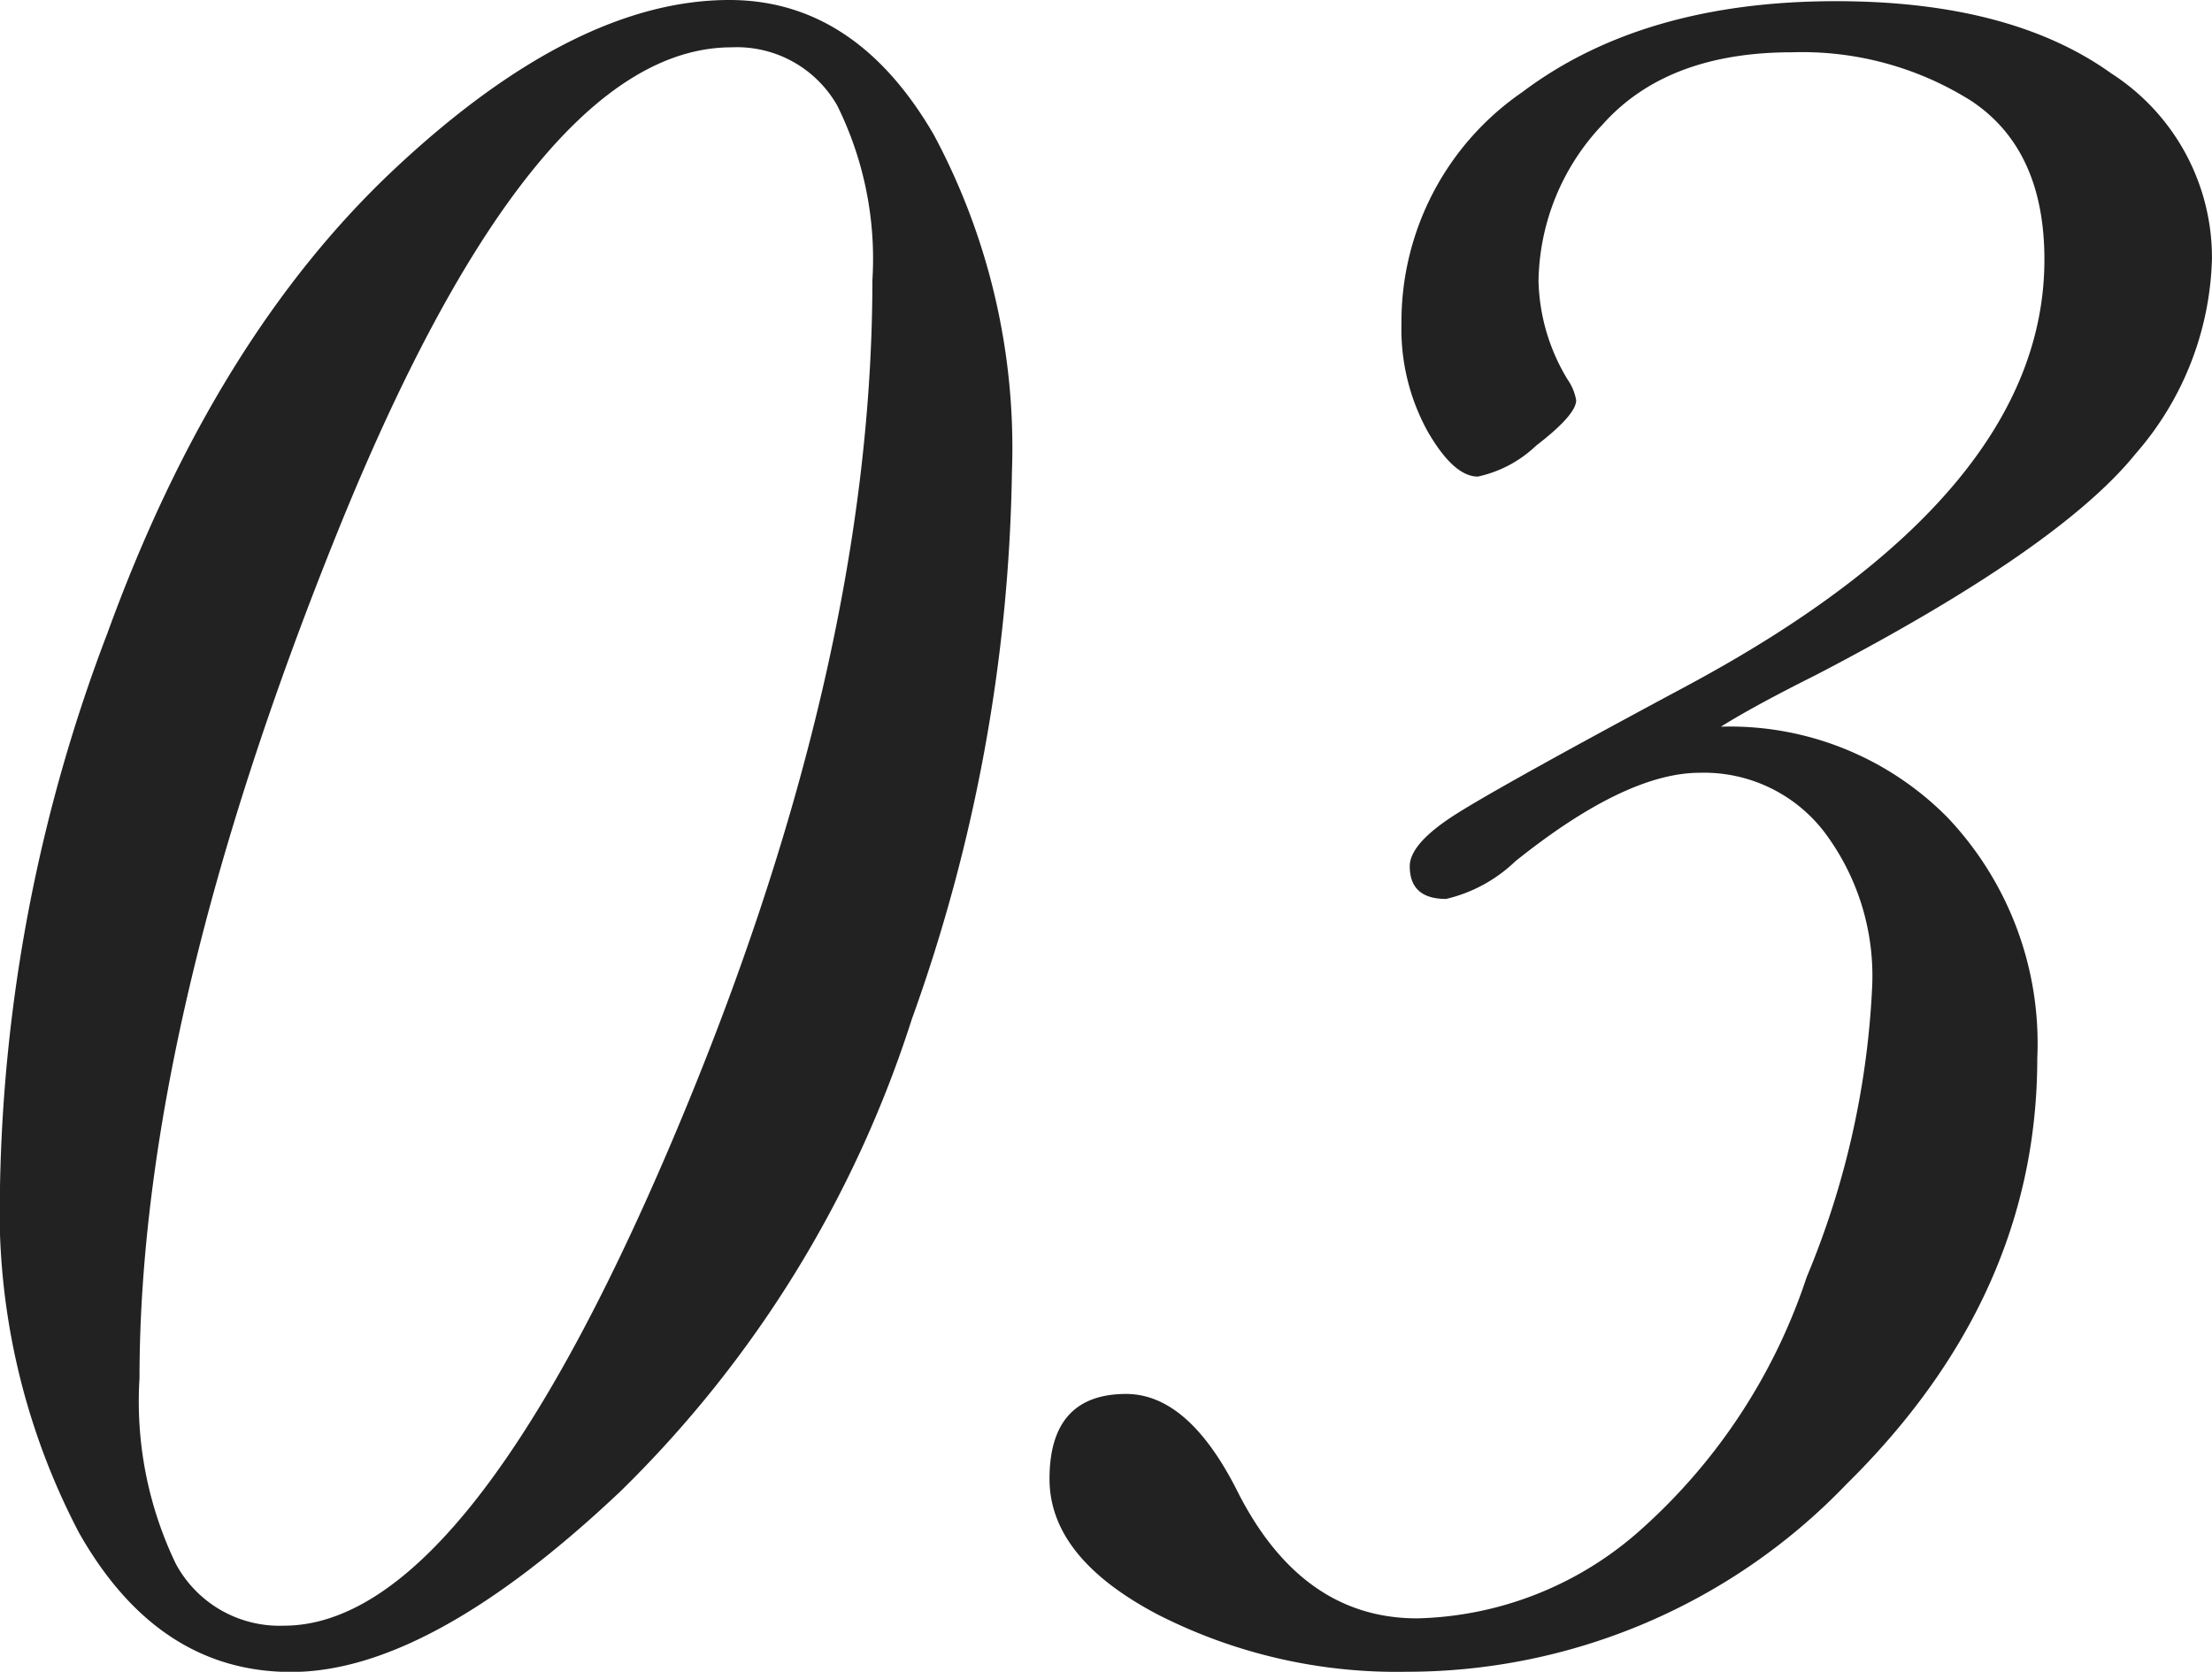
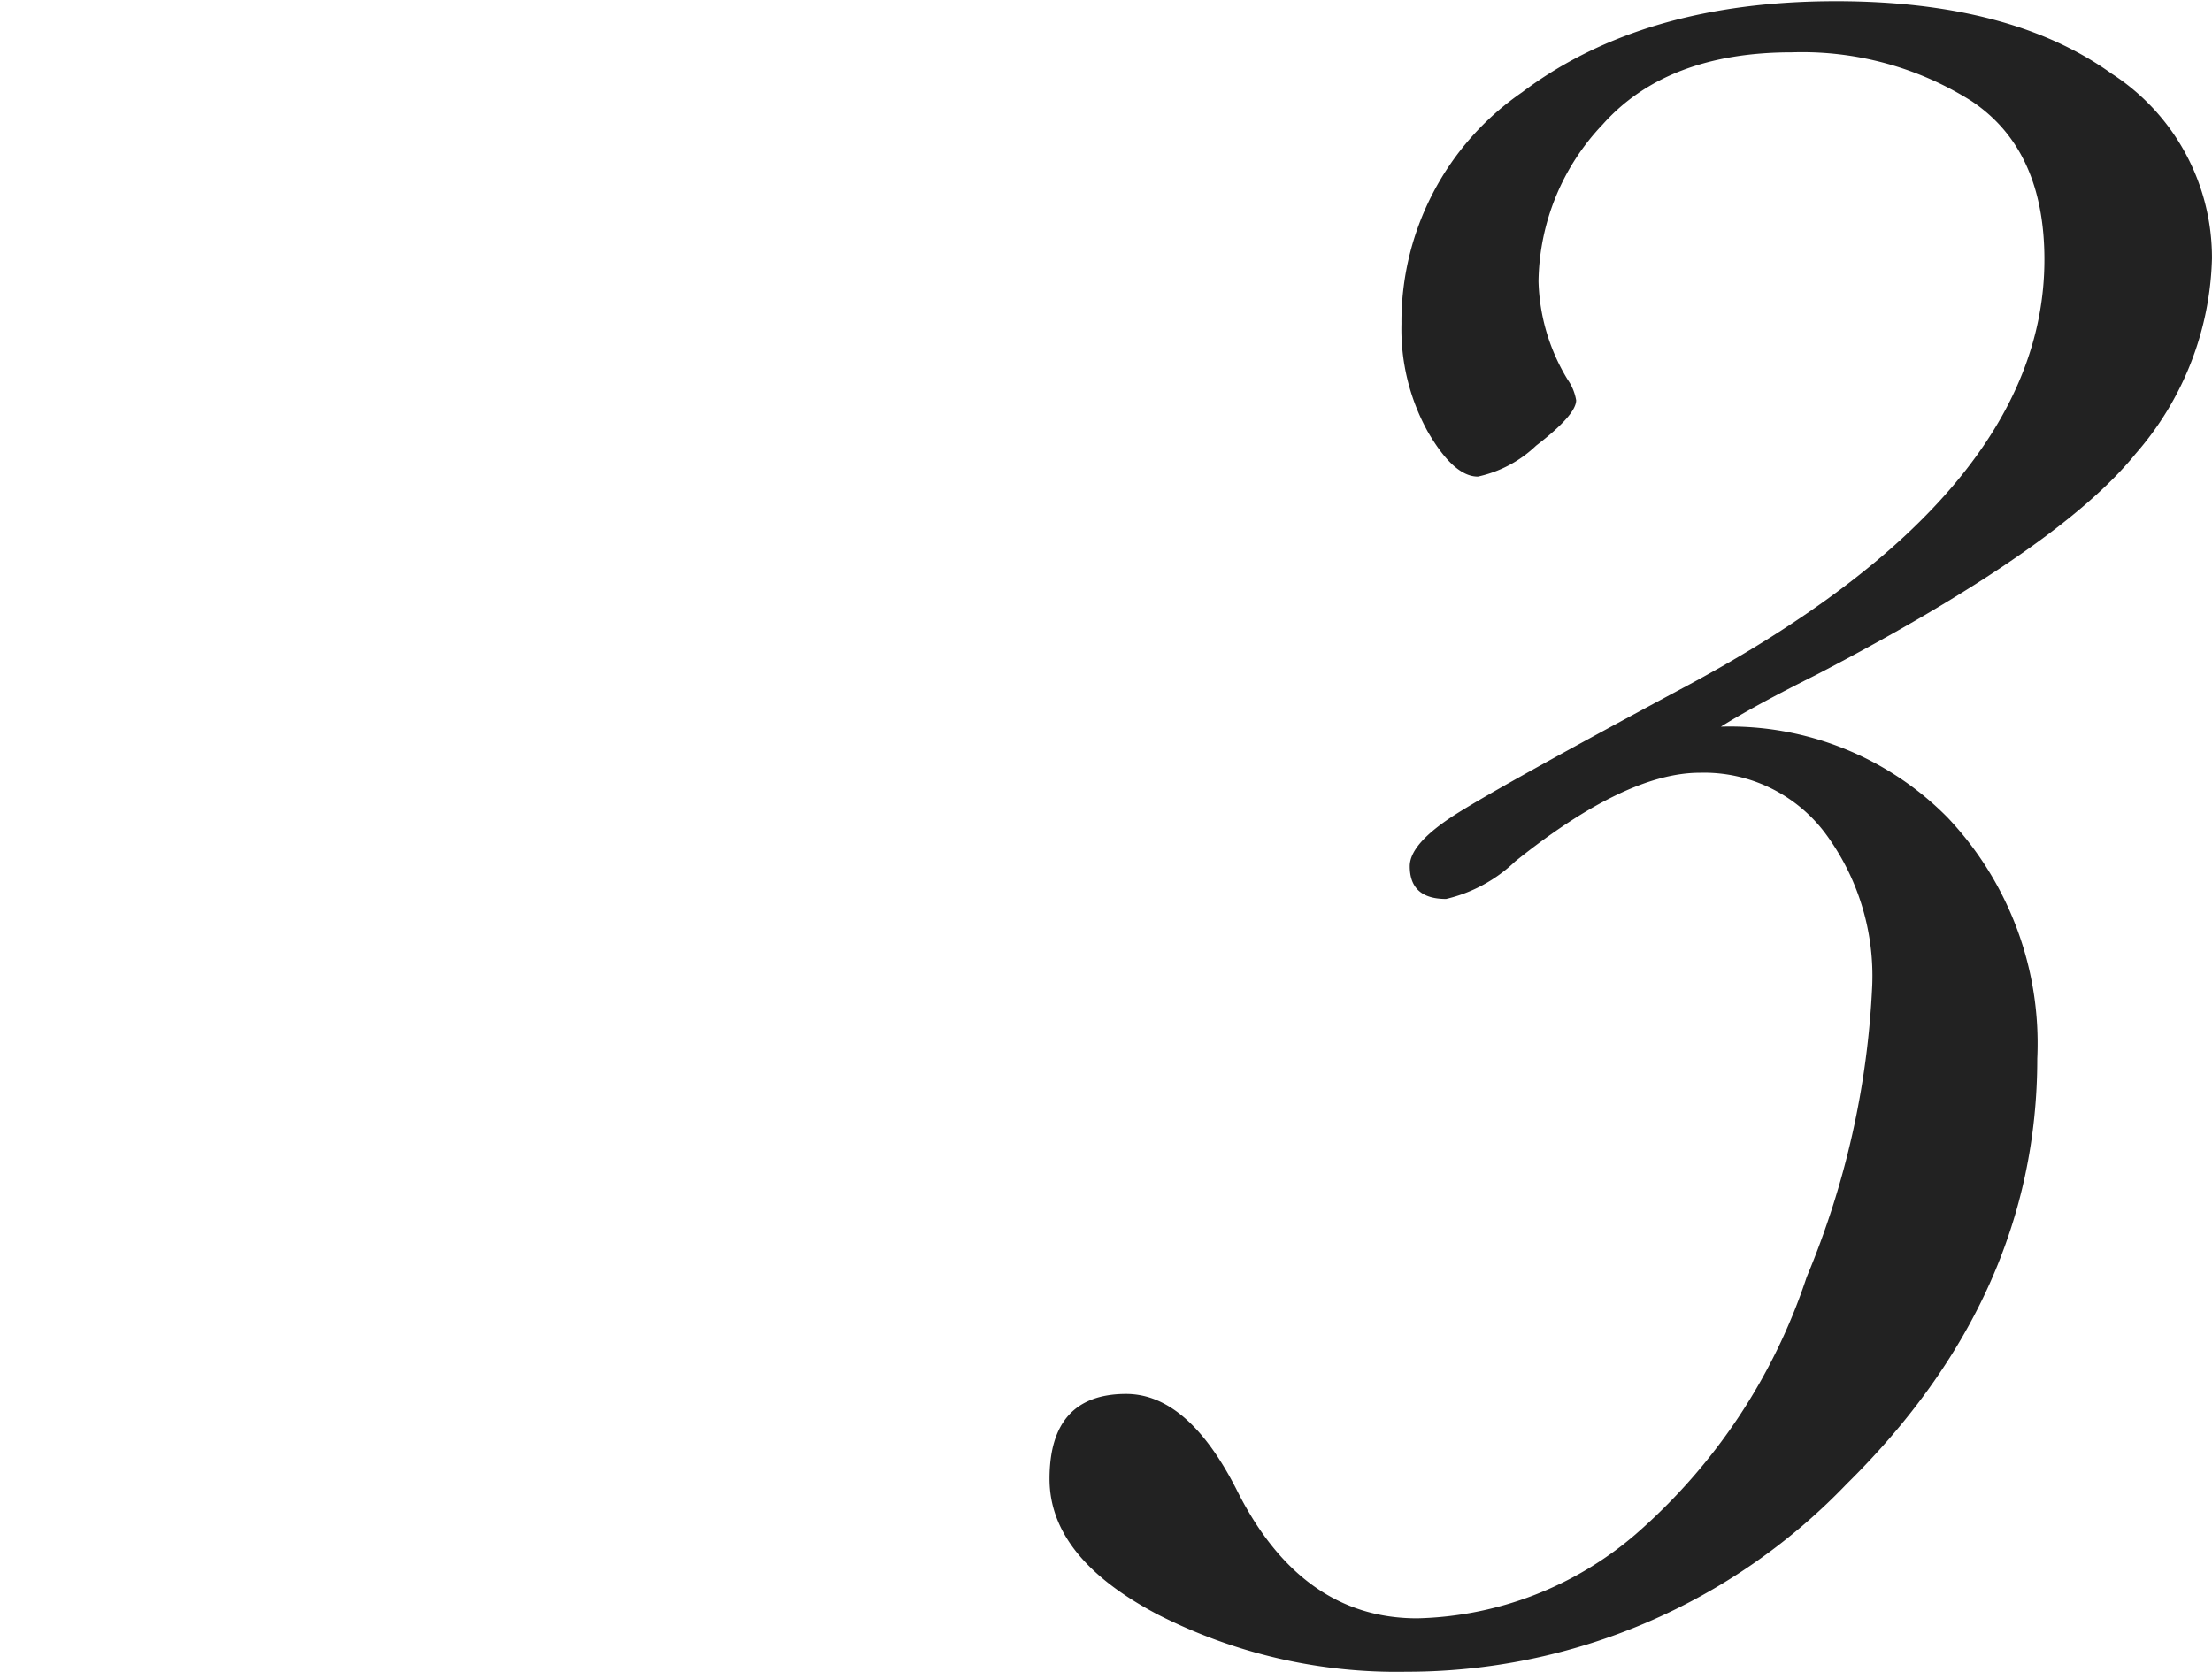
<svg xmlns="http://www.w3.org/2000/svg" width="73.095" height="55.252" viewBox="0 0 73.095 55.252">
  <defs>
    <clipPath id="clip-path">
      <rect id="長方形_30459" data-name="長方形 30459" width="73.095" height="55.252" transform="translate(0 0)" fill="#222" />
    </clipPath>
  </defs>
  <g id="グループ_18958" data-name="グループ 18958" transform="translate(0 0)" clip-path="url(#clip-path)">
-     <path id="パス_46716" data-name="パス 46716" d="M0,39.214A53.809,53.809,0,0,1,3.548,20.93Q7.1,11.147,13.05,5.573T24.1,0q4.17,0,6.756,4.451A21.9,21.9,0,0,1,33.439,15.6a55.74,55.74,0,0,1-3.308,18.084,38.017,38.017,0,0,1-9.623,15.6q-6.315,5.975-10.885,5.975-4.413,0-7.018-4.612A22.942,22.942,0,0,1,0,39.214m4.61,6.335a12.371,12.371,0,0,0,1.2,6.135,3.89,3.89,0,0,0,3.568,2.045q5.975,0,12.711-15.738T28.828,9.262a11.4,11.4,0,0,0-1.162-5.774,3.815,3.815,0,0,0-3.489-1.924Q17.6,1.564,11.106,17.7T4.61,45.549" fill="#222" />
    <path id="パス_46717" data-name="パス 46717" d="M56.855,24.017a10.1,10.1,0,0,1,7.5,3,10.851,10.851,0,0,1,2.966,7.97q0,7.848-6.295,14.055A20.123,20.123,0,0,1,46.47,55.252a17.373,17.373,0,0,1-8.2-1.885q-3.591-1.884-3.589-4.491,0-2.8,2.526-2.806,2.044,0,3.649,3.15,2.124,4.267,5.974,4.267a11.473,11.473,0,0,0,7.218-2.778,19.29,19.29,0,0,0,5.653-8.5,28.234,28.234,0,0,0,2.166-9.635A7.905,7.905,0,0,0,60.3,27.519a5.007,5.007,0,0,0-4.129-1.979q-2.448,0-6.1,2.928a4.915,4.915,0,0,1-2.286,1.242c-.8,0-1.2-.36-1.2-1.082q0-.76,1.564-1.744t7.618-4.23q11.79-6.334,11.79-14.074,0-3.648-2.427-5.252a10.488,10.488,0,0,0-5.914-1.6q-4.131,0-6.256,2.385A7.664,7.664,0,0,0,50.84,9.3a6.551,6.551,0,0,0,.963,3.247,1.686,1.686,0,0,1,.281.682q0,.482-1.324,1.5a4.012,4.012,0,0,1-1.925,1.022q-.8,0-1.663-1.5a7.008,7.008,0,0,1-.861-3.548A9.206,9.206,0,0,1,50.3,3.047Q54.289.04,60.666.039q5.771,0,9.1,2.386A7.241,7.241,0,0,1,73.094,8.54,10.192,10.192,0,0,1,70.568,15q-2.527,3.126-10.545,7.3-2.086,1.043-3.168,1.724" fill="#222" />
  </g>
</svg>